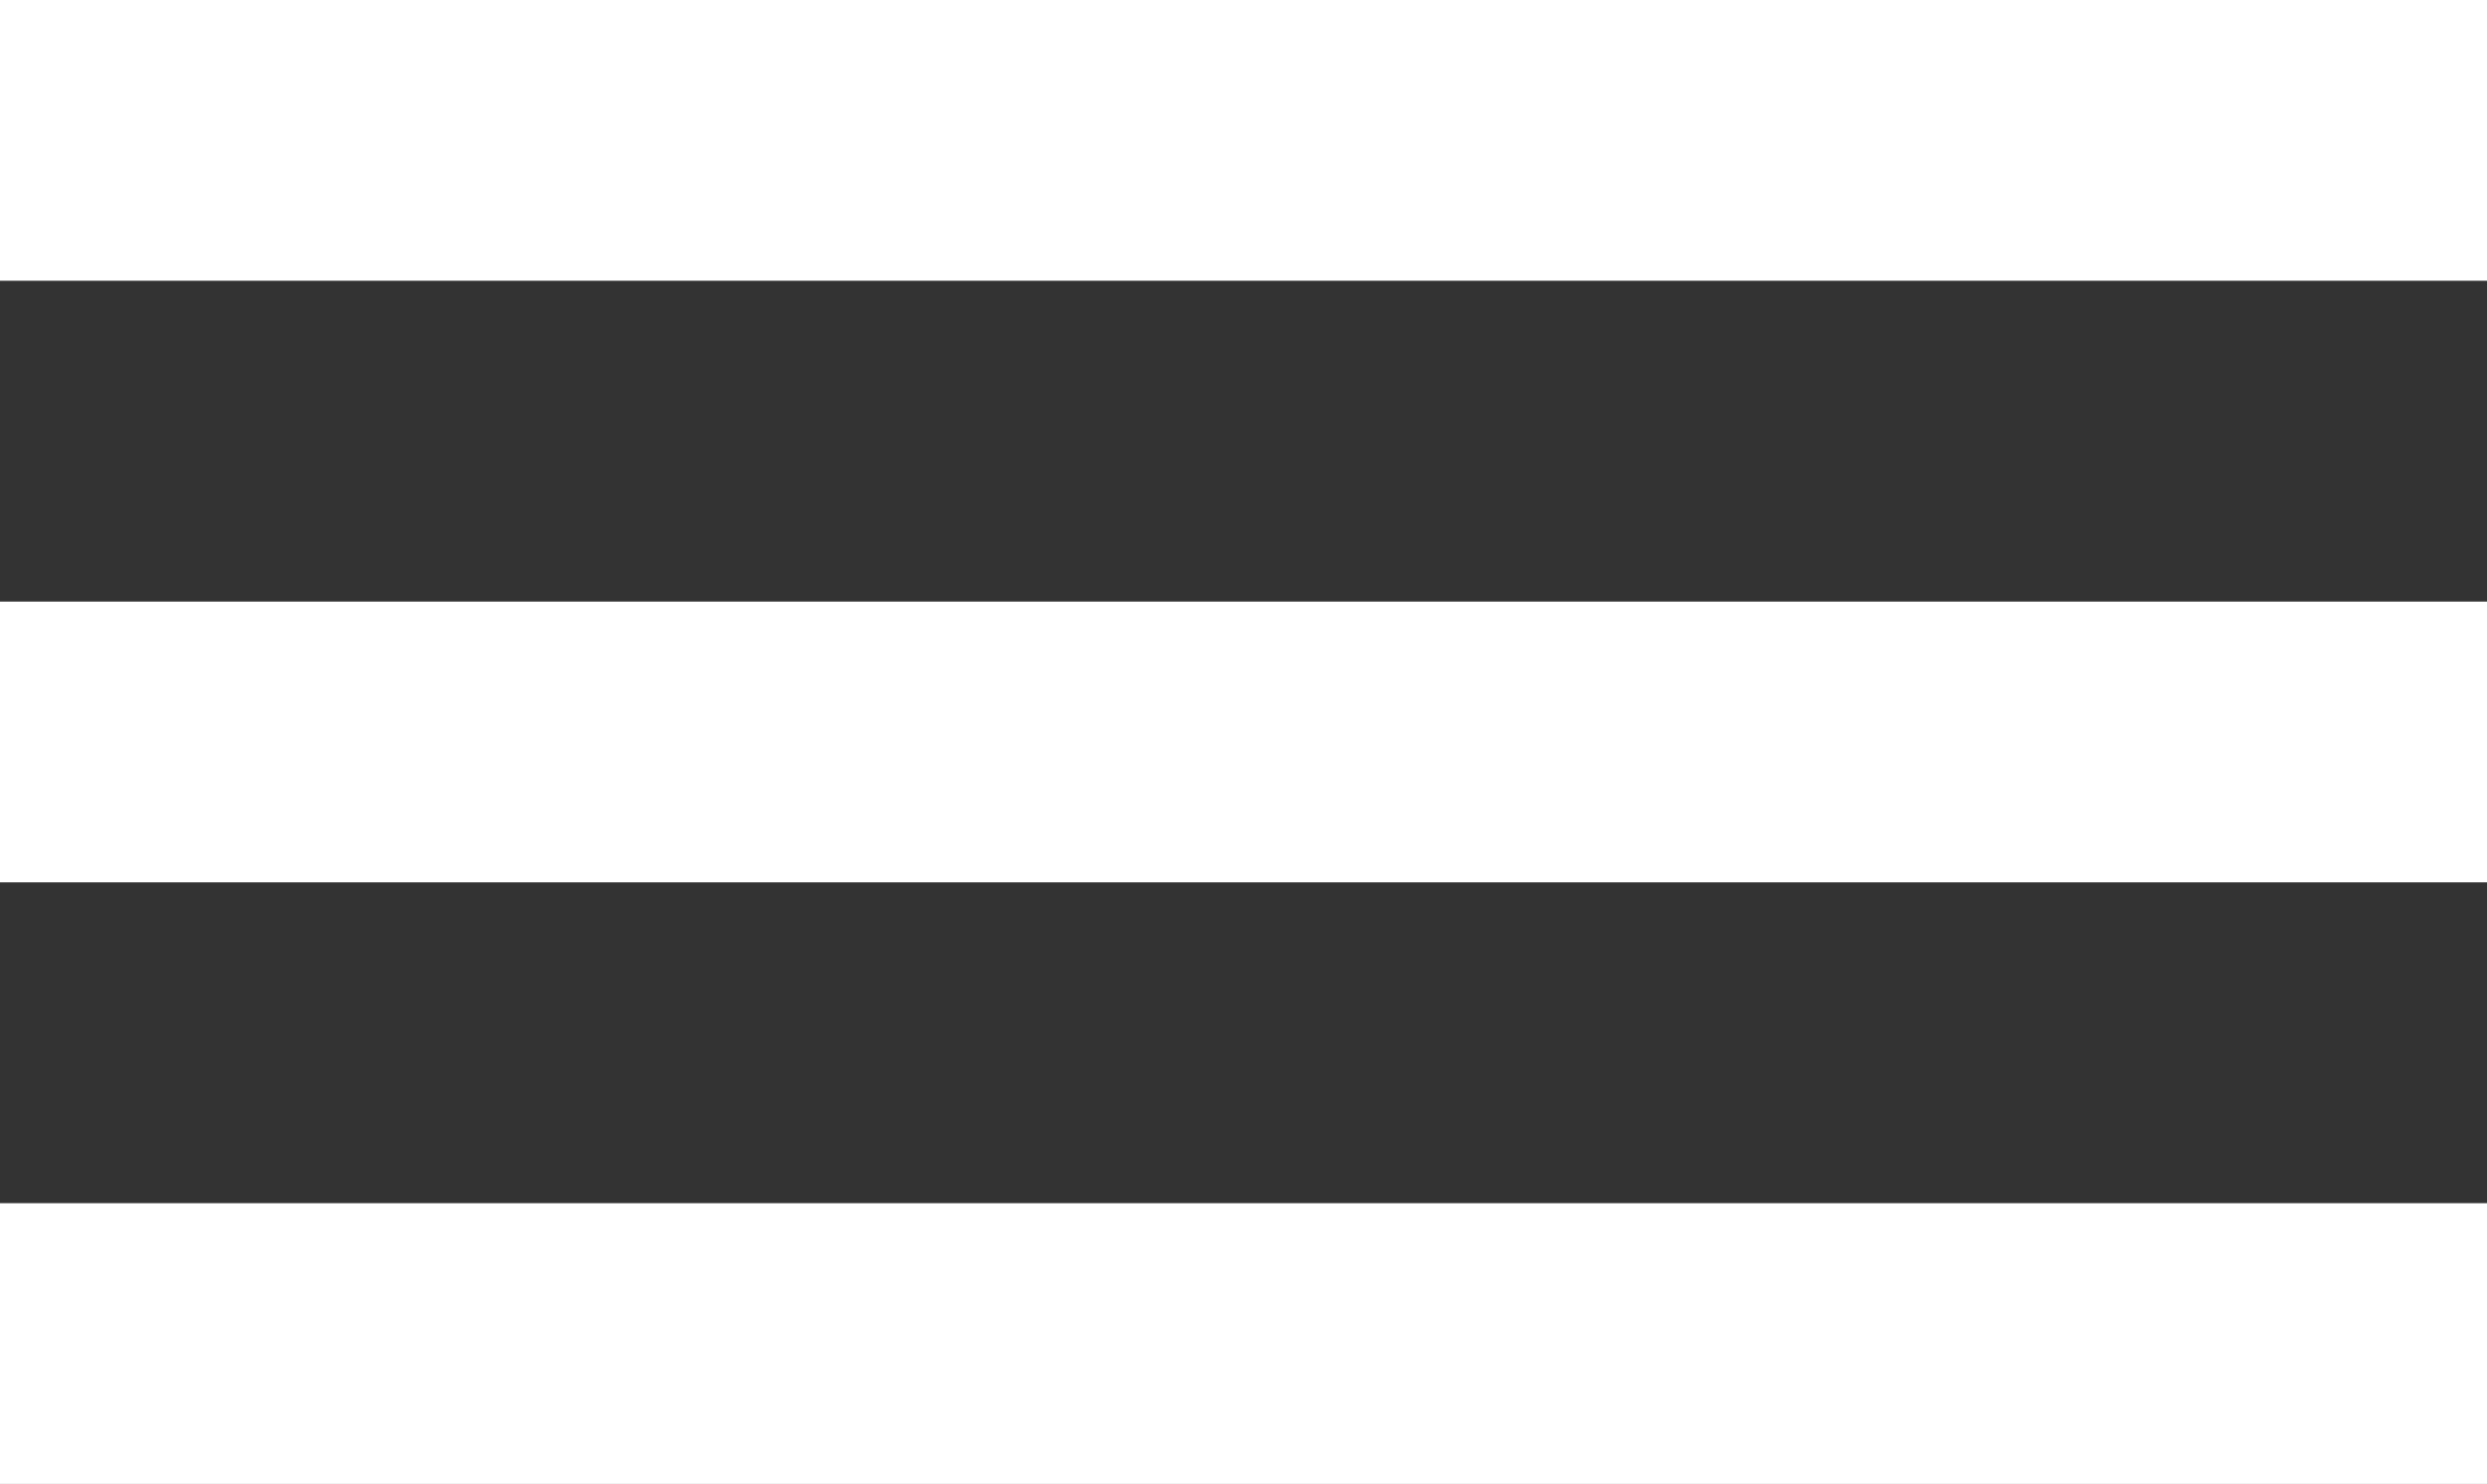
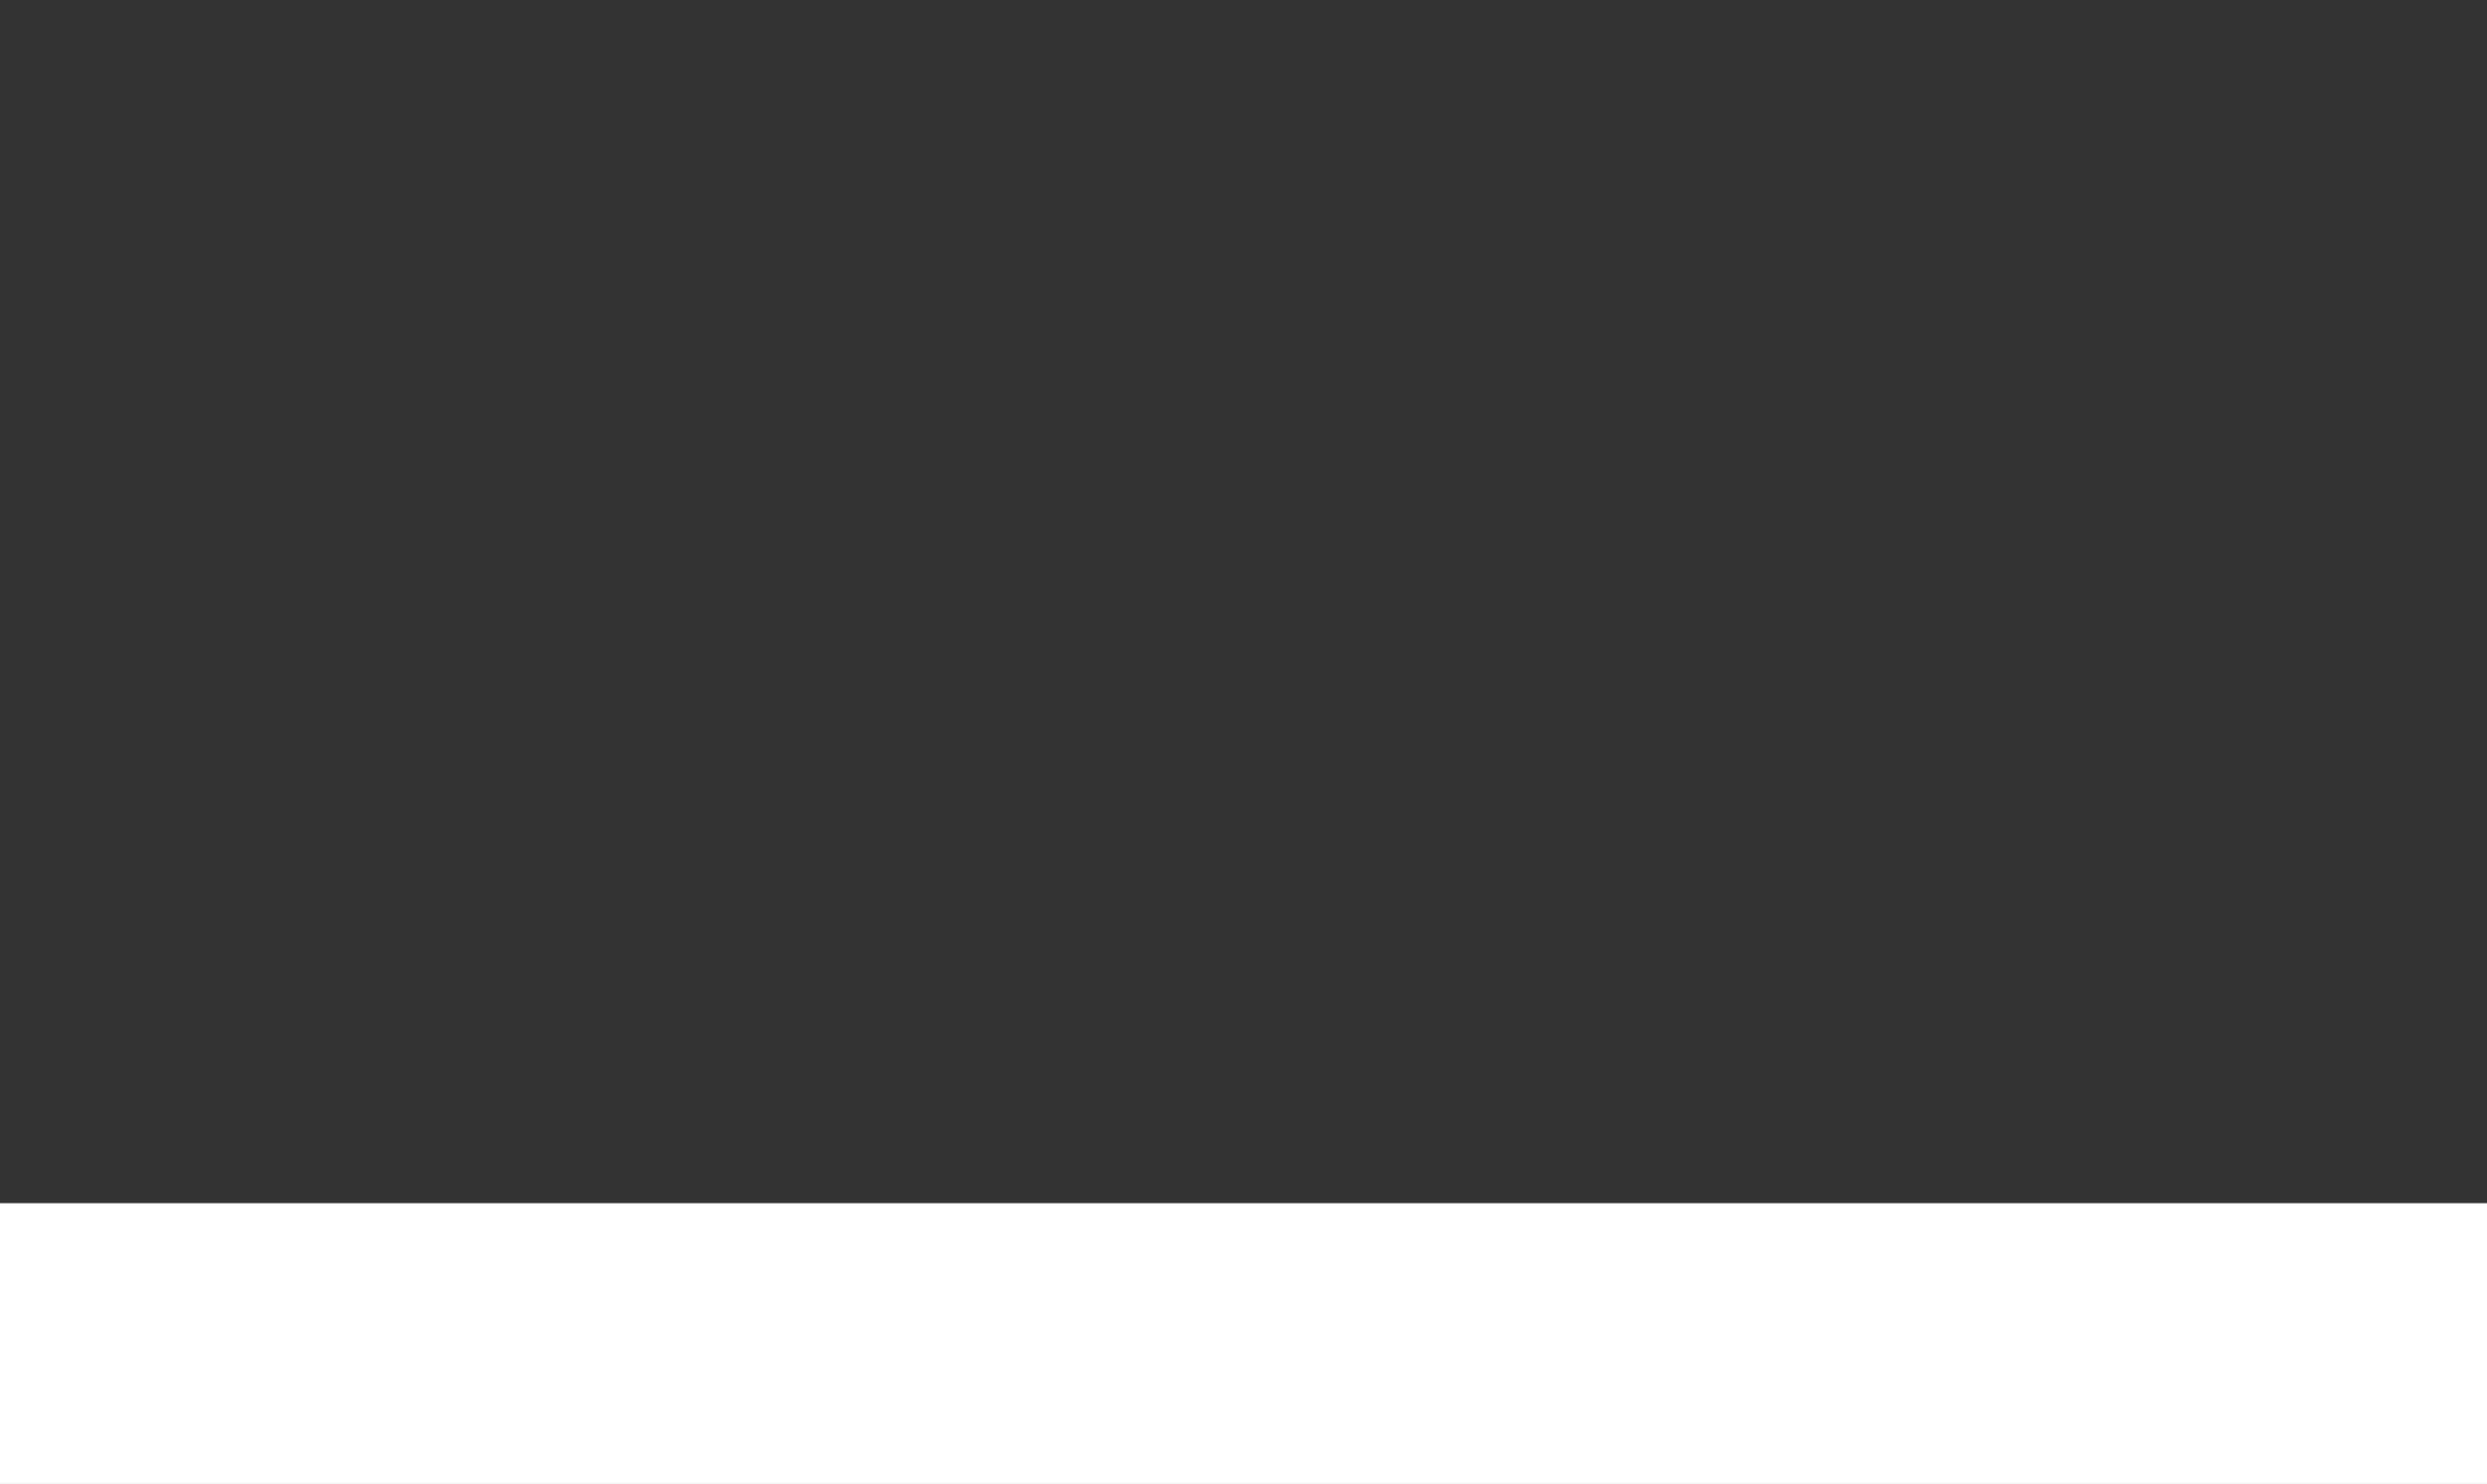
<svg xmlns="http://www.w3.org/2000/svg" width="62" height="37" viewBox="0 0 62 37" fill="none">
  <rect x="0" y="0" width="62" height="37" fill="#333333" stroke="none" />
-   <rect width="62" height="7" fill="white" />
-   <rect y="15" width="62" height="7" fill="white" />
  <rect y="30" width="62" height="7" fill="white" />
</svg>